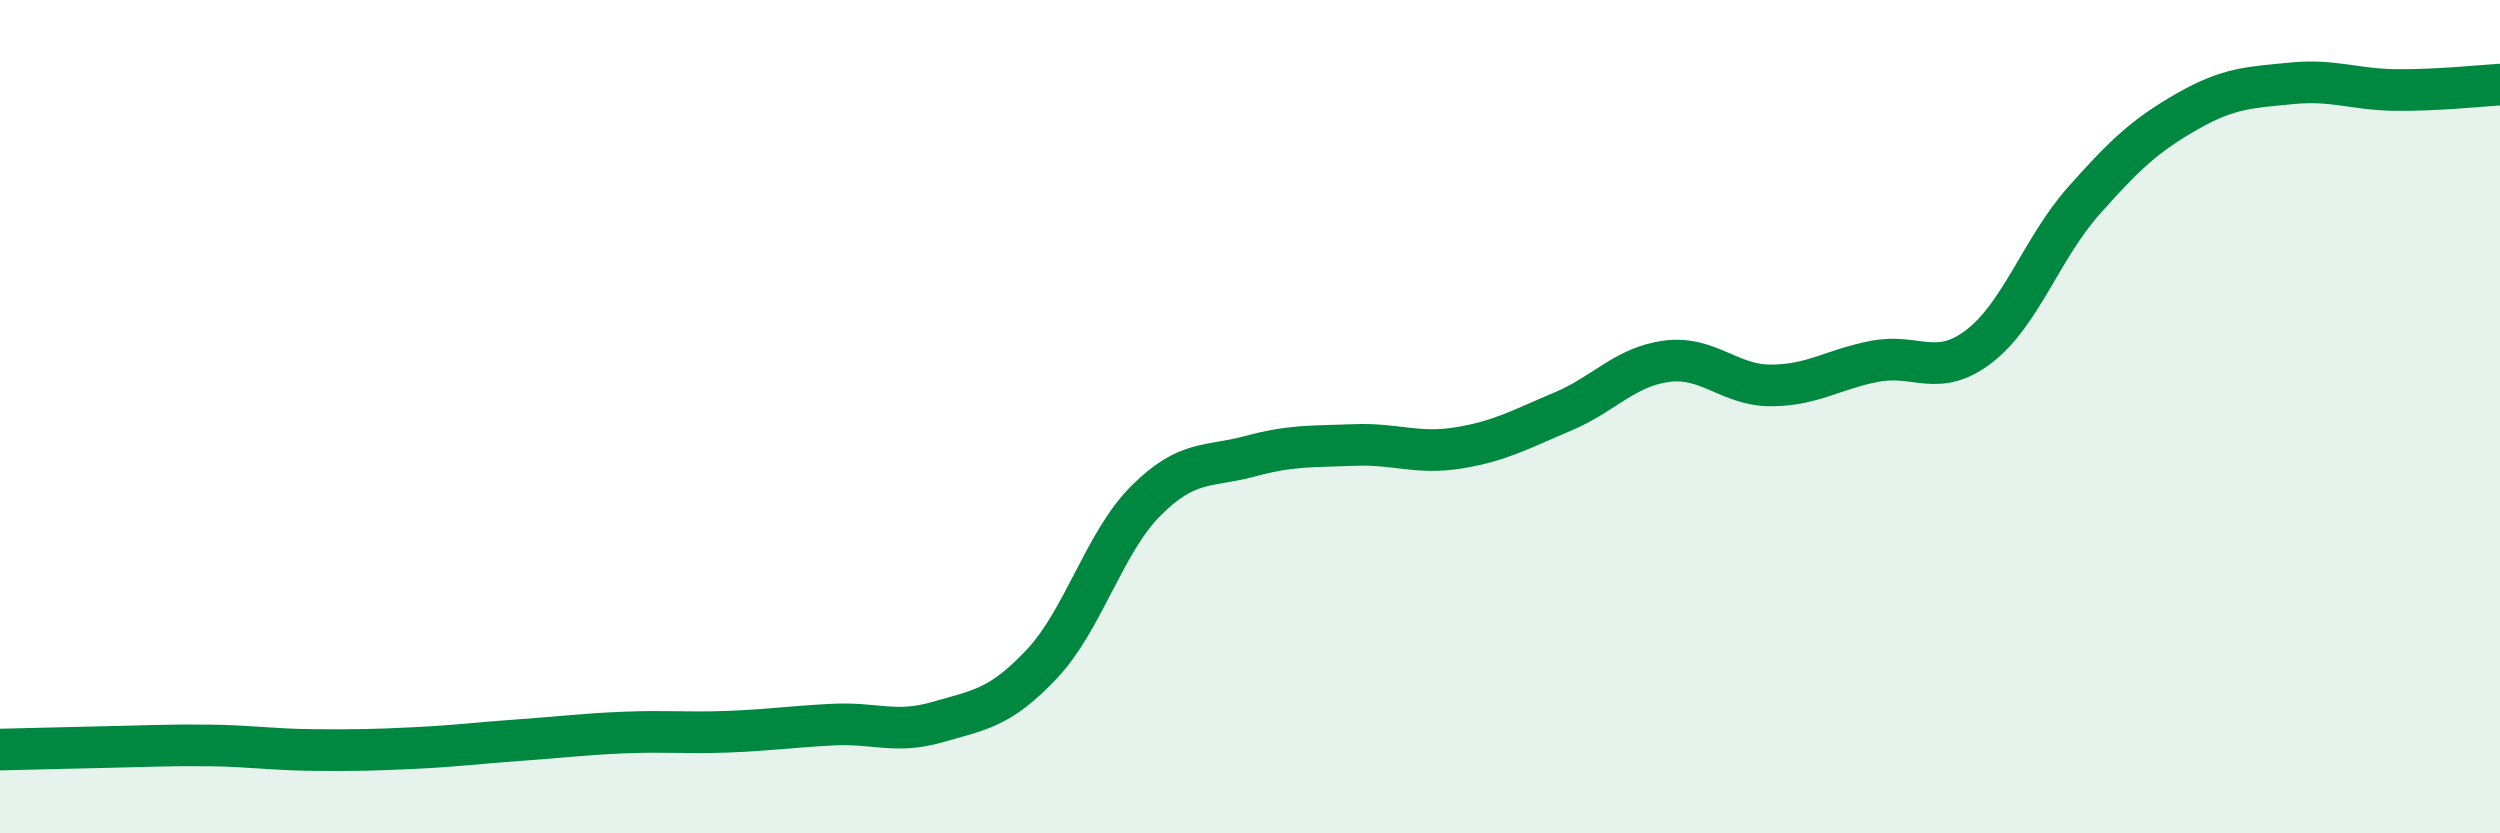
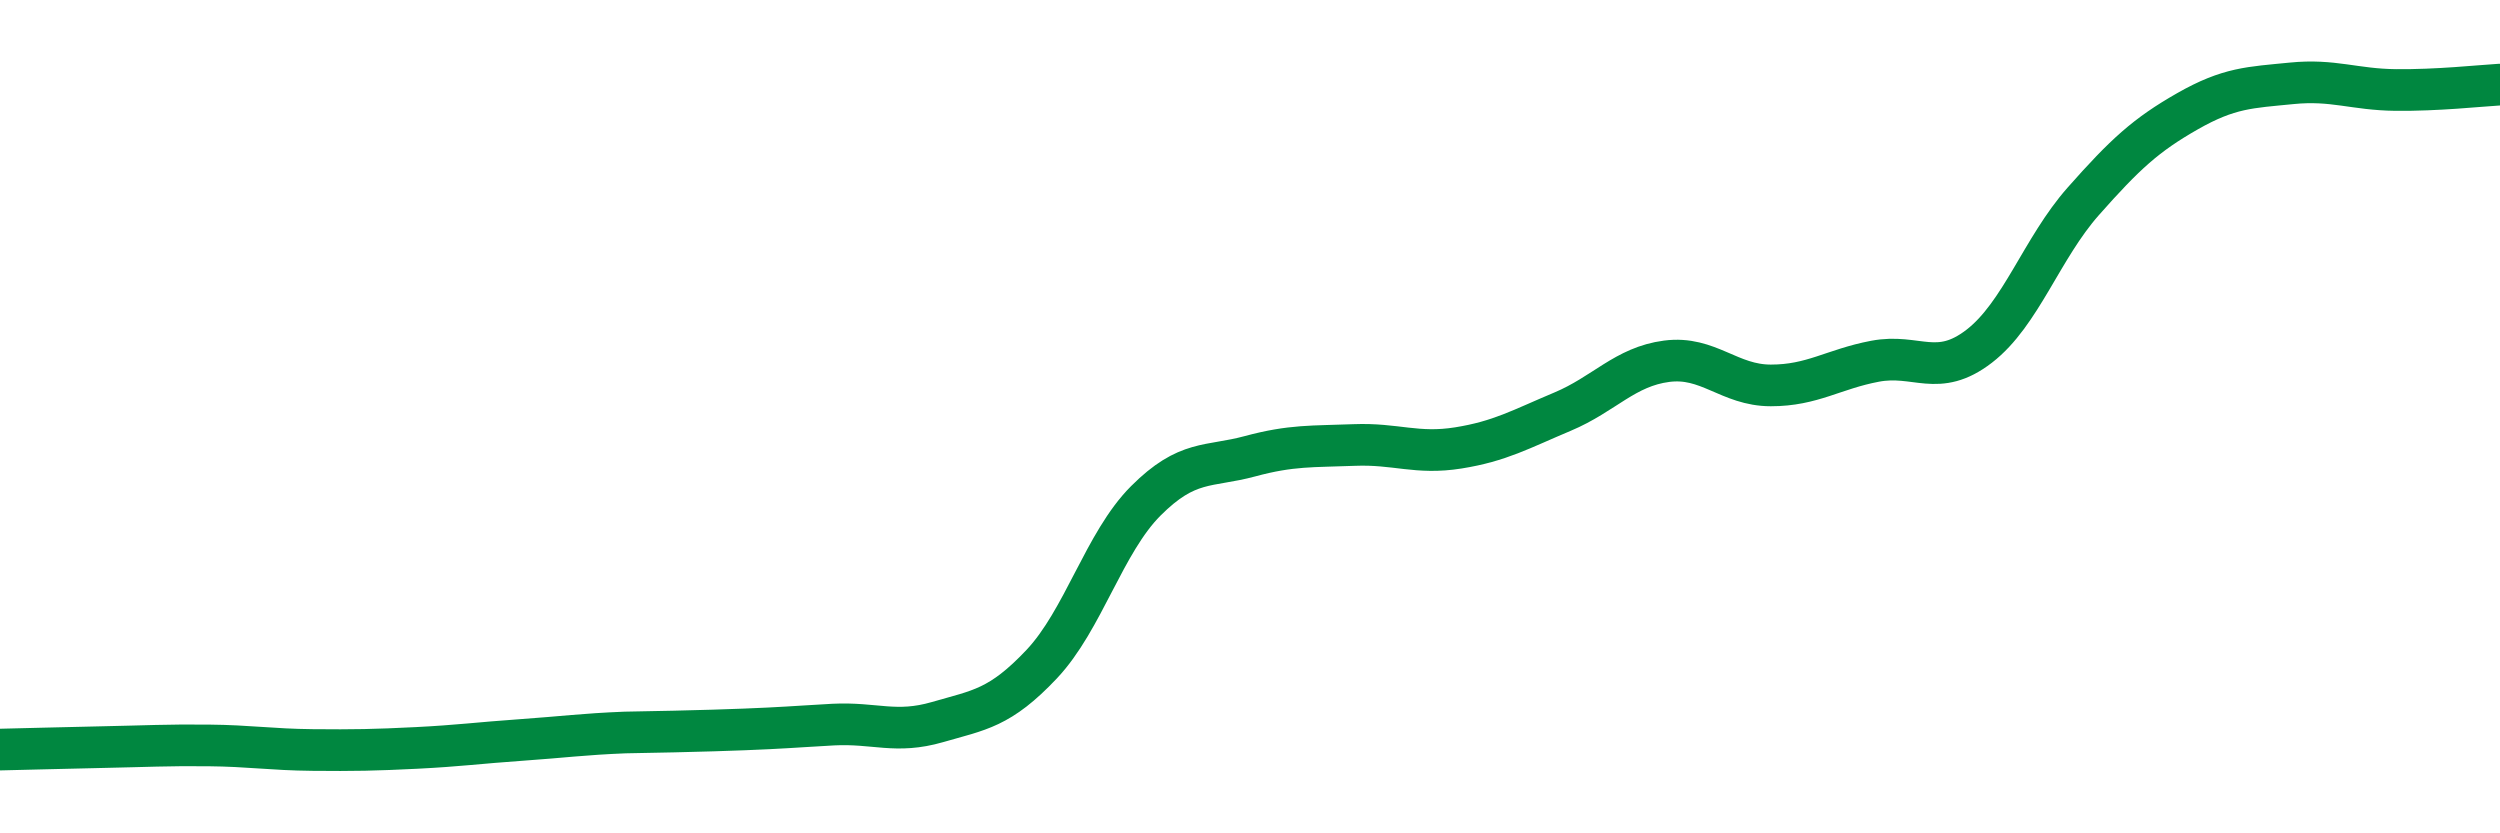
<svg xmlns="http://www.w3.org/2000/svg" width="60" height="20" viewBox="0 0 60 20">
-   <path d="M 0,17.99 C 0.5,17.98 1.5,17.95 2.5,17.93 C 3.5,17.91 4,17.88 5,17.89 C 6,17.9 6.5,17.99 7.5,18 C 8.5,18.01 9,18 10,17.95 C 11,17.9 11.5,17.83 12.5,17.76 C 13.5,17.69 14,17.62 15,17.58 C 16,17.54 16.5,17.6 17.5,17.56 C 18.5,17.52 19,17.44 20,17.39 C 21,17.34 21.5,17.62 22.5,17.33 C 23.5,17.04 24,17 25,15.94 C 26,14.88 26.5,13.02 27.5,12.02 C 28.5,11.02 29,11.22 30,10.95 C 31,10.68 31.5,10.72 32.5,10.68 C 33.5,10.64 34,10.91 35,10.75 C 36,10.59 36.5,10.3 37.5,9.88 C 38.5,9.46 39,8.8 40,8.67 C 41,8.54 41.5,9.25 42.5,9.25 C 43.5,9.25 44,8.86 45,8.67 C 46,8.48 46.5,9.08 47.5,8.31 C 48.5,7.54 49,5.96 50,4.83 C 51,3.7 51.5,3.24 52.5,2.67 C 53.5,2.1 54,2.1 55,2 C 56,1.9 56.5,2.15 57.5,2.16 C 58.5,2.17 59.5,2.06 60,2.03L60 20L0 20Z" fill="#008740" opacity="0.1" stroke-linecap="round" stroke-linejoin="round" />
-   <path d="M 0,17.99 C 0.5,17.98 1.5,17.95 2.5,17.93 C 3.5,17.91 4,17.88 5,17.89 C 6,17.9 6.5,17.99 7.5,18 C 8.5,18.01 9,18 10,17.95 C 11,17.9 11.5,17.83 12.5,17.76 C 13.5,17.69 14,17.62 15,17.58 C 16,17.54 16.5,17.6 17.5,17.56 C 18.5,17.52 19,17.44 20,17.39 C 21,17.34 21.5,17.62 22.5,17.33 C 23.5,17.04 24,17 25,15.94 C 26,14.88 26.5,13.02 27.5,12.02 C 28.5,11.02 29,11.22 30,10.95 C 31,10.68 31.5,10.72 32.5,10.68 C 33.5,10.64 34,10.91 35,10.75 C 36,10.59 36.5,10.3 37.5,9.88 C 38.5,9.46 39,8.8 40,8.67 C 41,8.54 41.5,9.25 42.5,9.25 C 43.5,9.25 44,8.86 45,8.67 C 46,8.48 46.5,9.08 47.5,8.31 C 48.5,7.54 49,5.96 50,4.83 C 51,3.7 51.5,3.24 52.5,2.67 C 53.5,2.1 54,2.1 55,2 C 56,1.9 56.5,2.15 57.5,2.16 C 58.5,2.17 59.5,2.06 60,2.03" stroke="#008740" stroke-width="1" fill="none" stroke-linecap="round" stroke-linejoin="round" />
+   <path d="M 0,17.99 C 0.5,17.98 1.5,17.95 2.5,17.93 C 3.5,17.91 4,17.88 5,17.89 C 6,17.9 6.5,17.99 7.5,18 C 8.5,18.01 9,18 10,17.95 C 11,17.9 11.5,17.83 12.5,17.76 C 13.5,17.69 14,17.62 15,17.58 C 18.5,17.52 19,17.44 20,17.39 C 21,17.34 21.5,17.62 22.5,17.33 C 23.5,17.04 24,17 25,15.94 C 26,14.88 26.5,13.02 27.5,12.02 C 28.5,11.02 29,11.22 30,10.95 C 31,10.68 31.5,10.72 32.5,10.68 C 33.5,10.64 34,10.91 35,10.75 C 36,10.59 36.5,10.3 37.5,9.88 C 38.5,9.46 39,8.8 40,8.67 C 41,8.54 41.5,9.25 42.5,9.25 C 43.5,9.25 44,8.86 45,8.67 C 46,8.48 46.5,9.08 47.5,8.31 C 48.5,7.54 49,5.96 50,4.83 C 51,3.7 51.5,3.24 52.5,2.67 C 53.5,2.1 54,2.1 55,2 C 56,1.9 56.5,2.15 57.5,2.16 C 58.5,2.17 59.5,2.06 60,2.03" stroke="#008740" stroke-width="1" fill="none" stroke-linecap="round" stroke-linejoin="round" />
</svg>